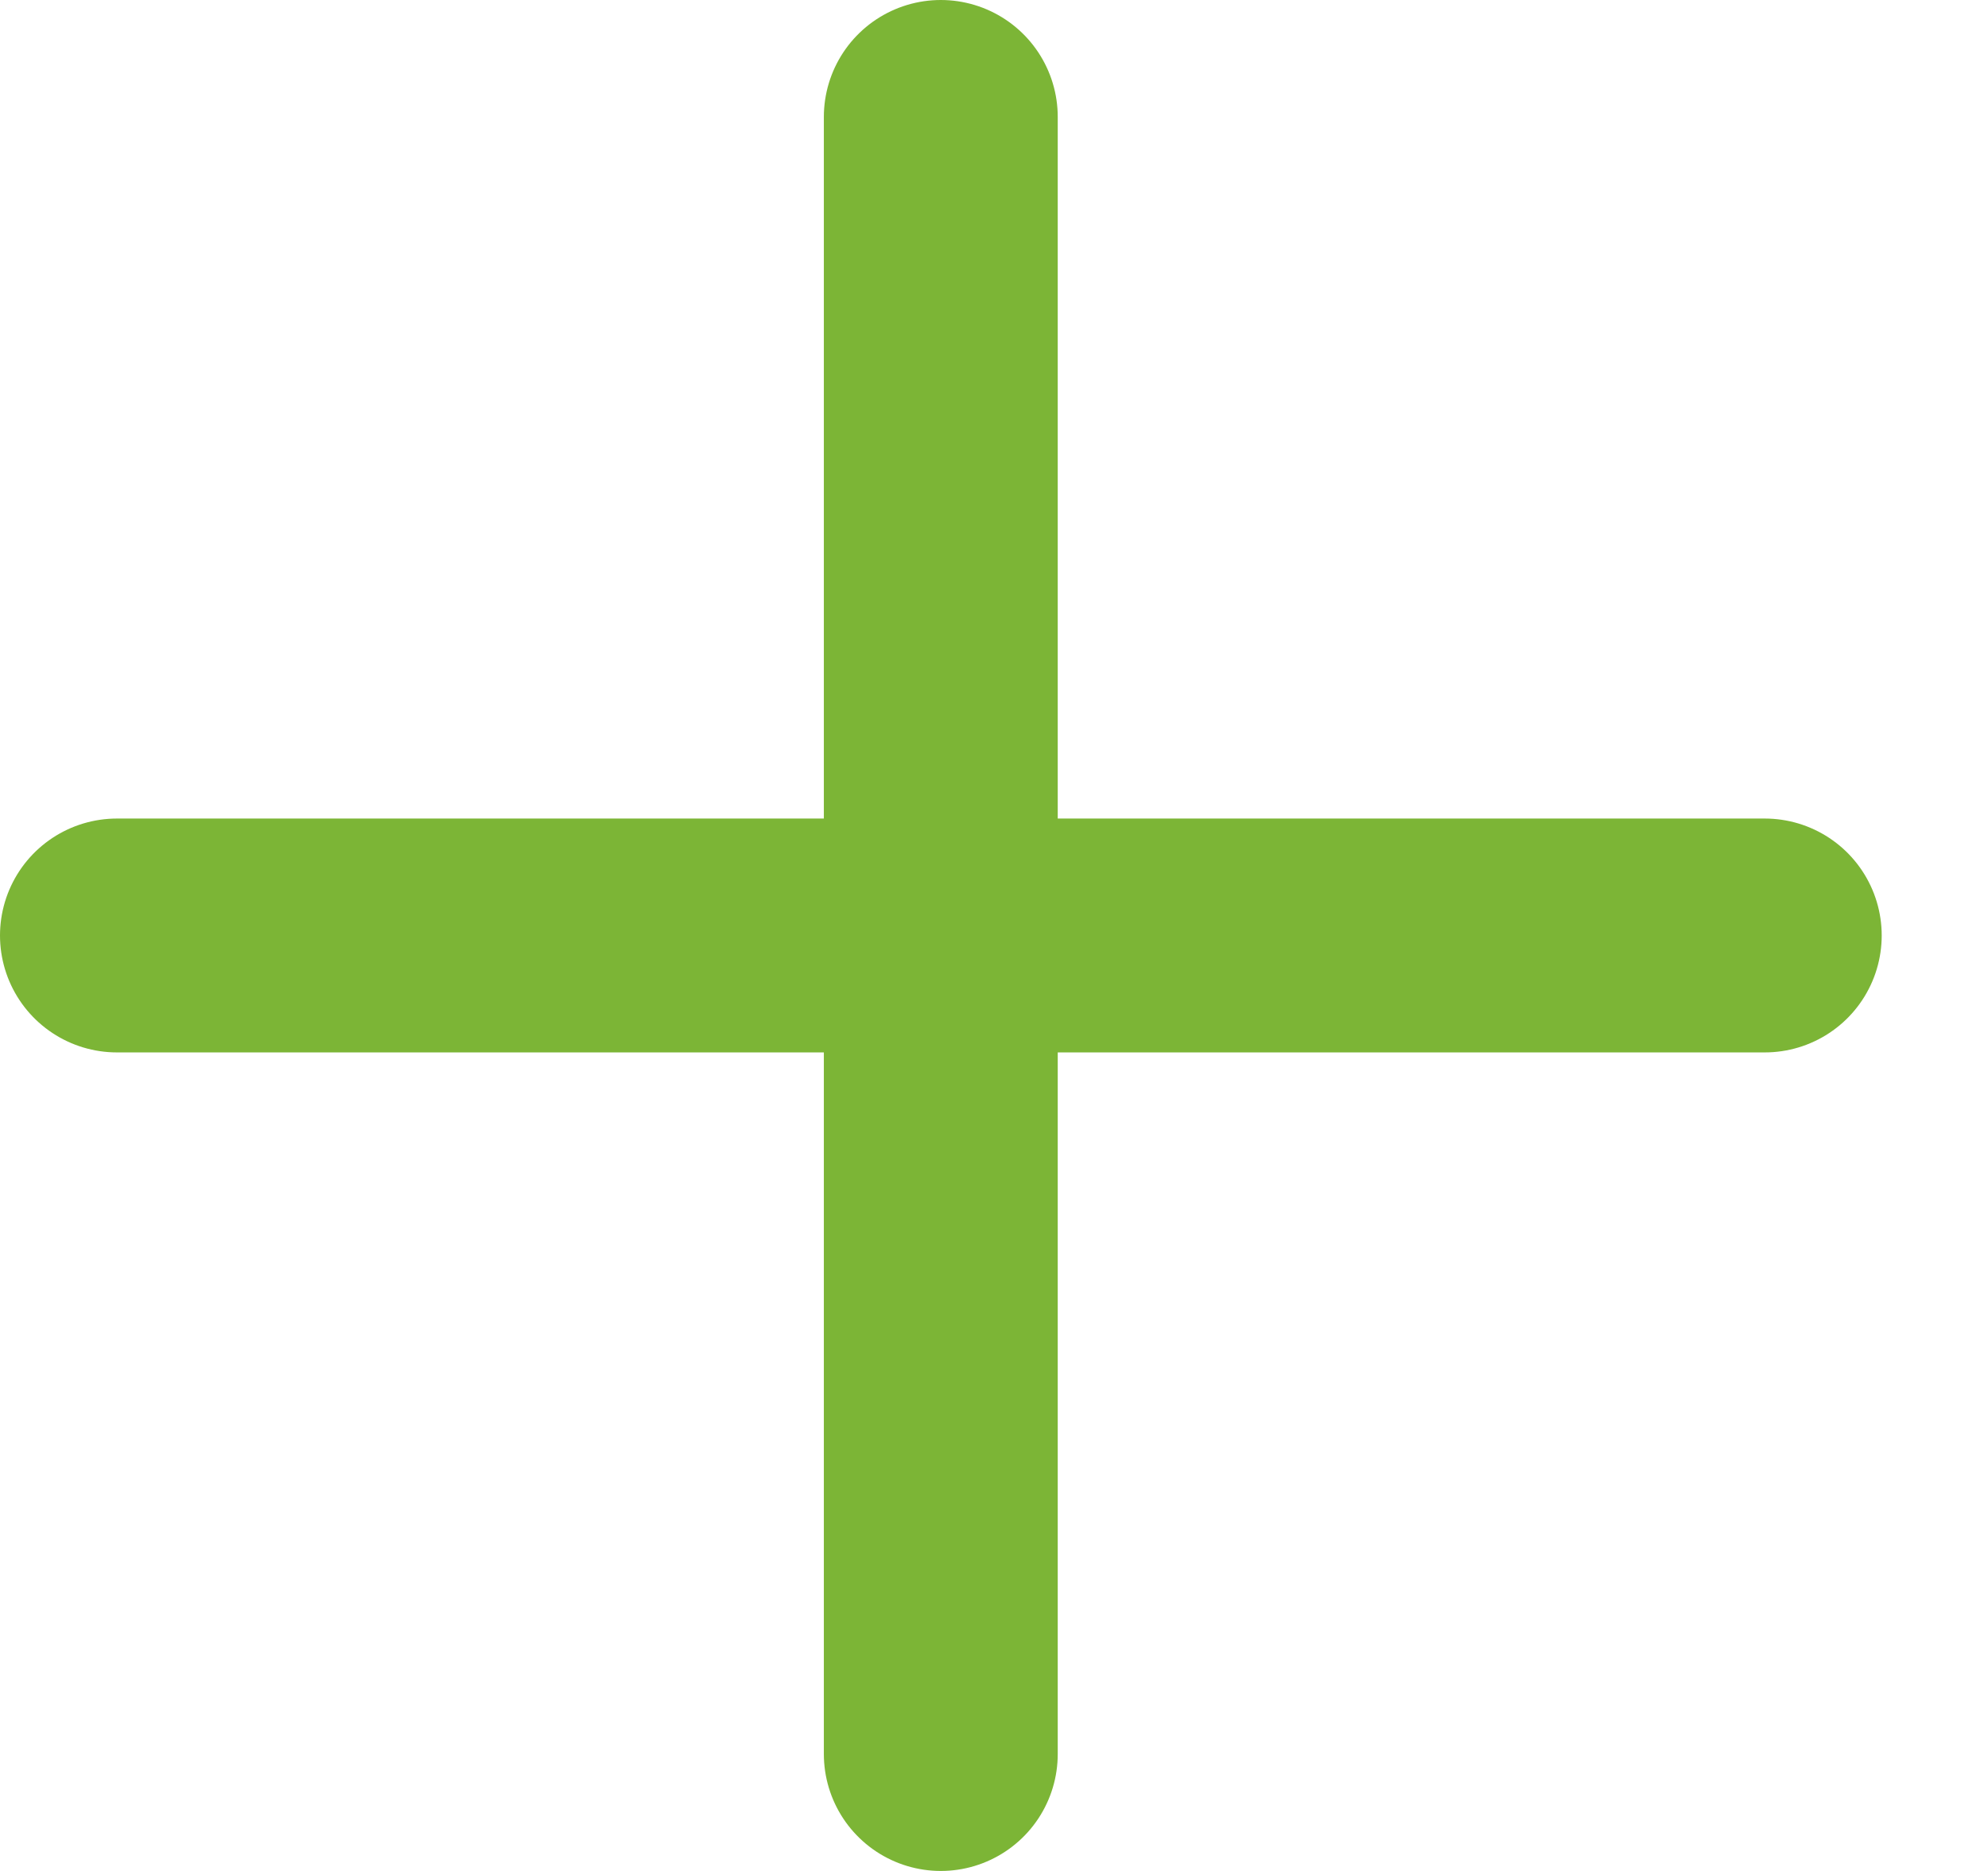
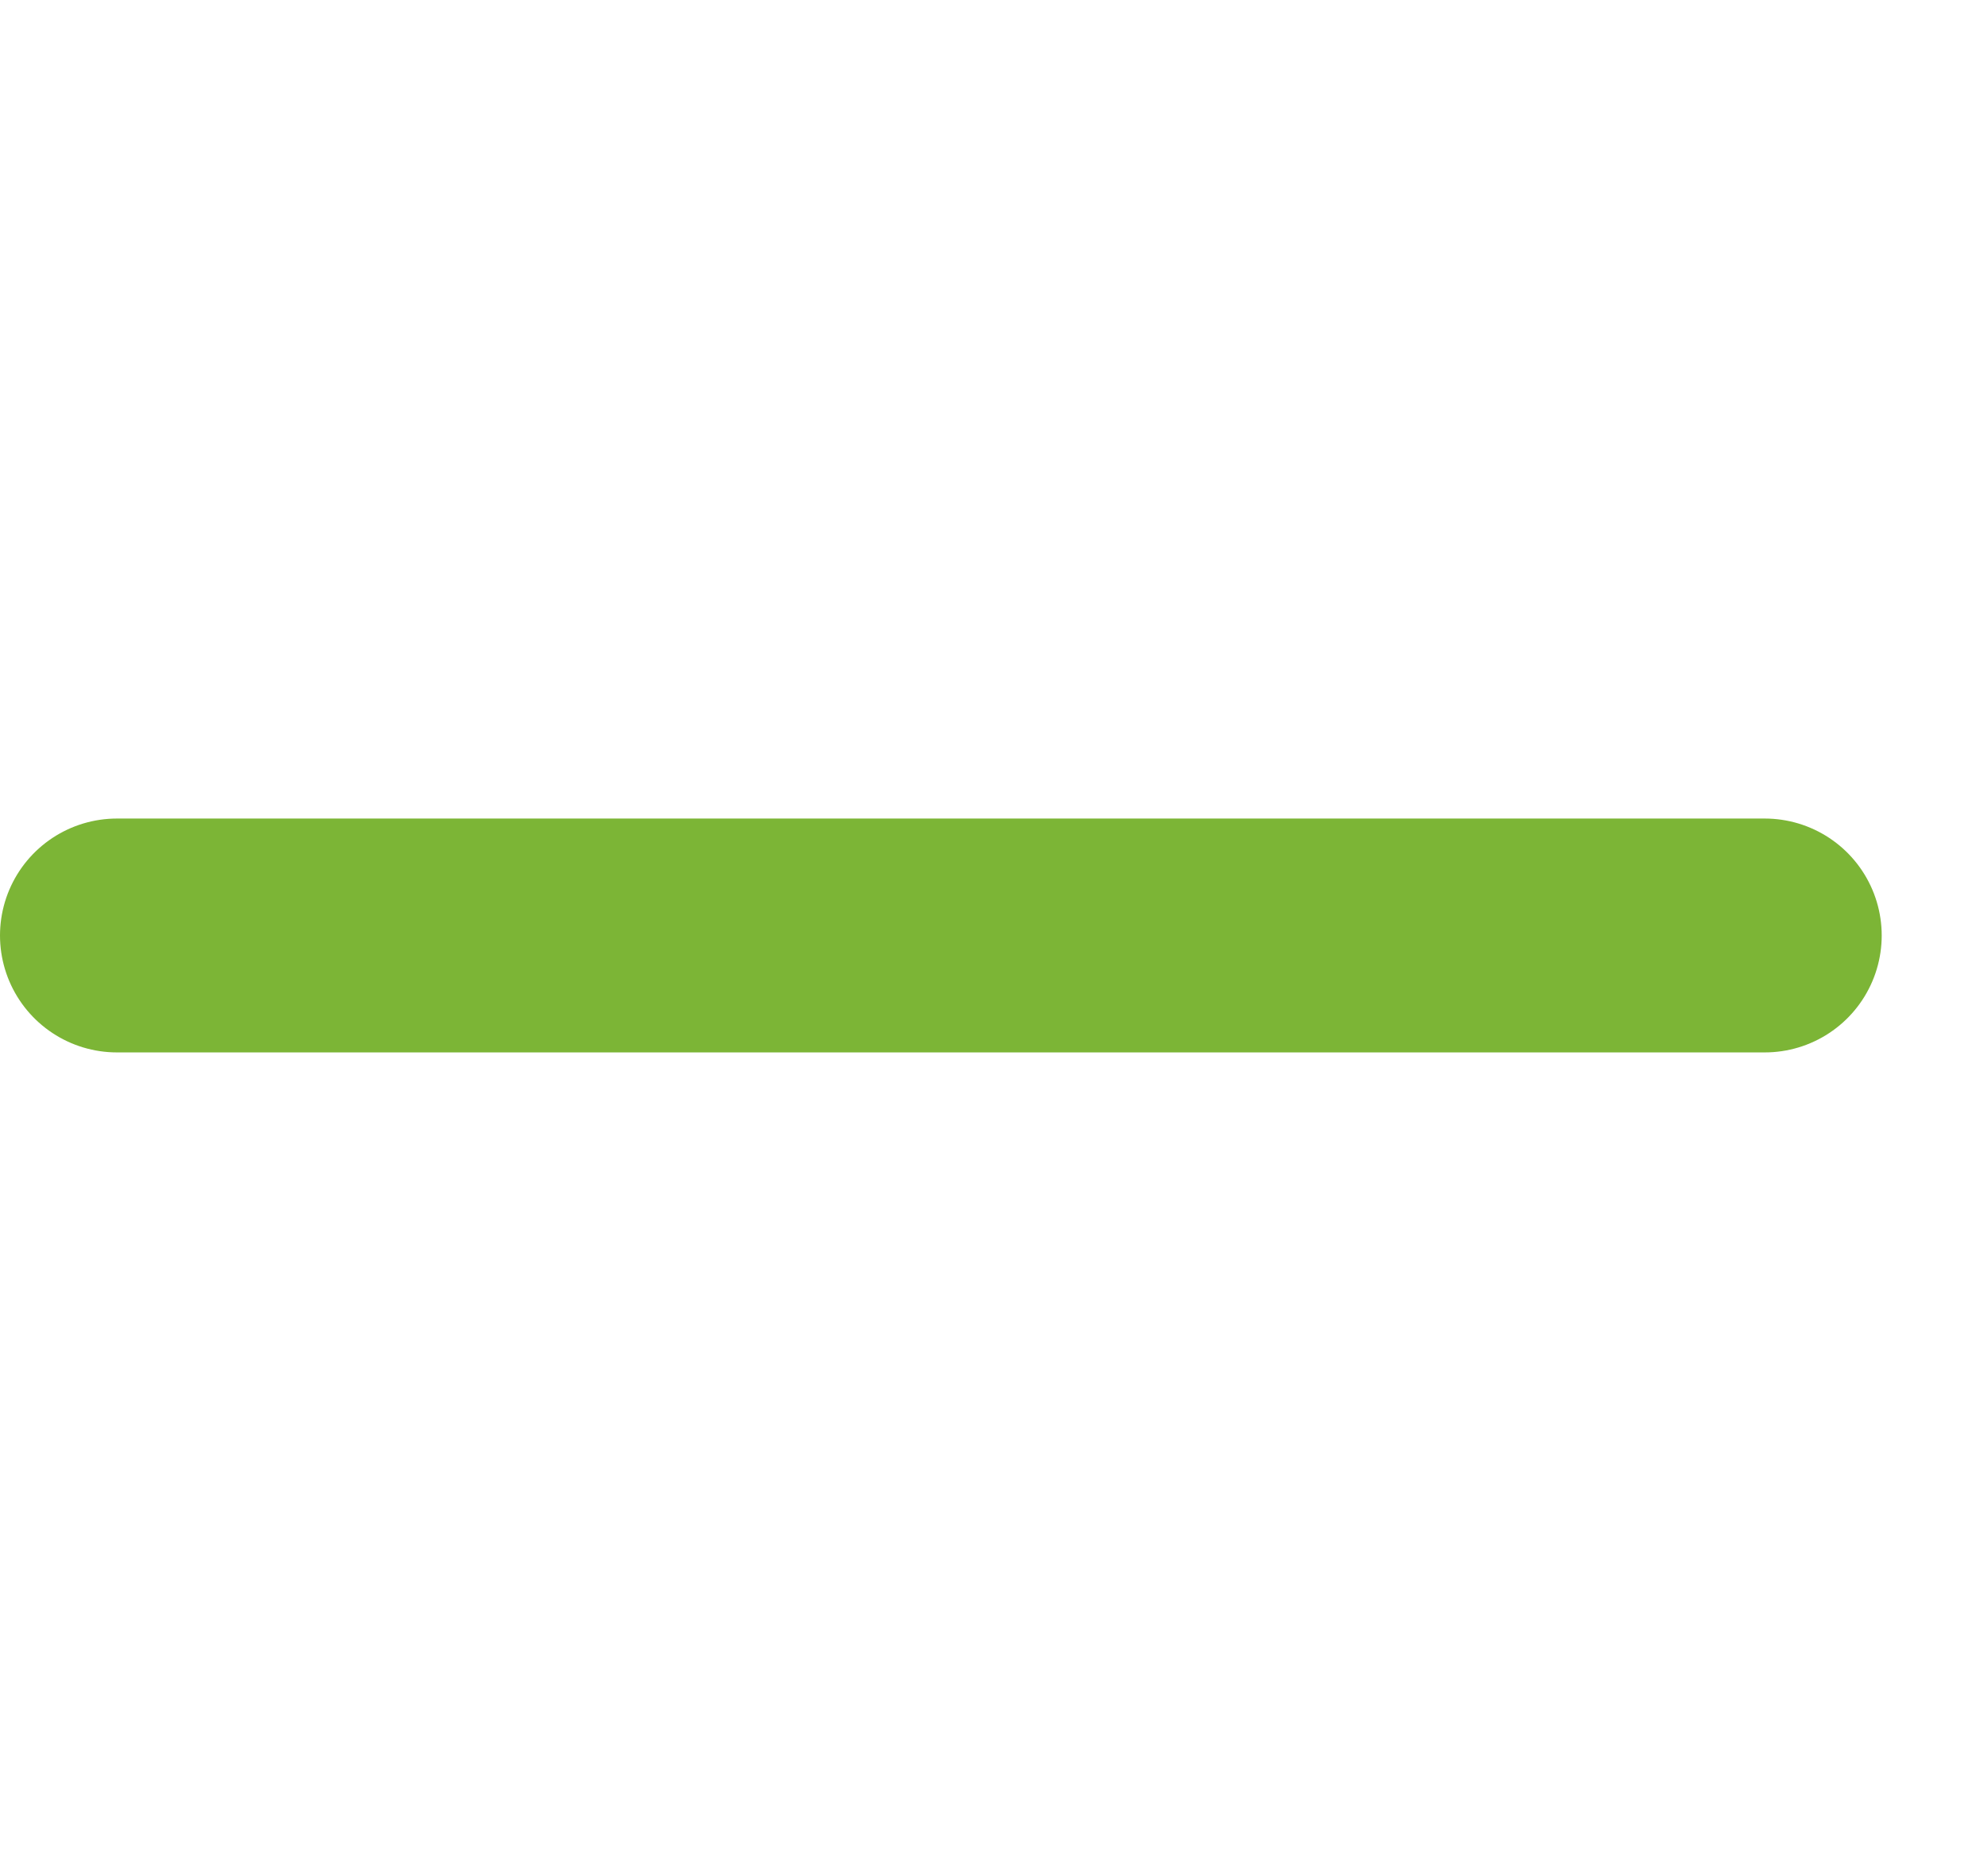
<svg xmlns="http://www.w3.org/2000/svg" width="17" height="16" viewBox="0 0 17 16" fill="none">
-   <path d="M1 8H15.091M8.045 1V15" stroke="#7CB536" stroke-width="2" stroke-linecap="round" stroke-linejoin="round" />
+   <path d="M1 8H15.091M8.045 1" stroke="#7CB536" stroke-width="2" stroke-linecap="round" stroke-linejoin="round" />
</svg>